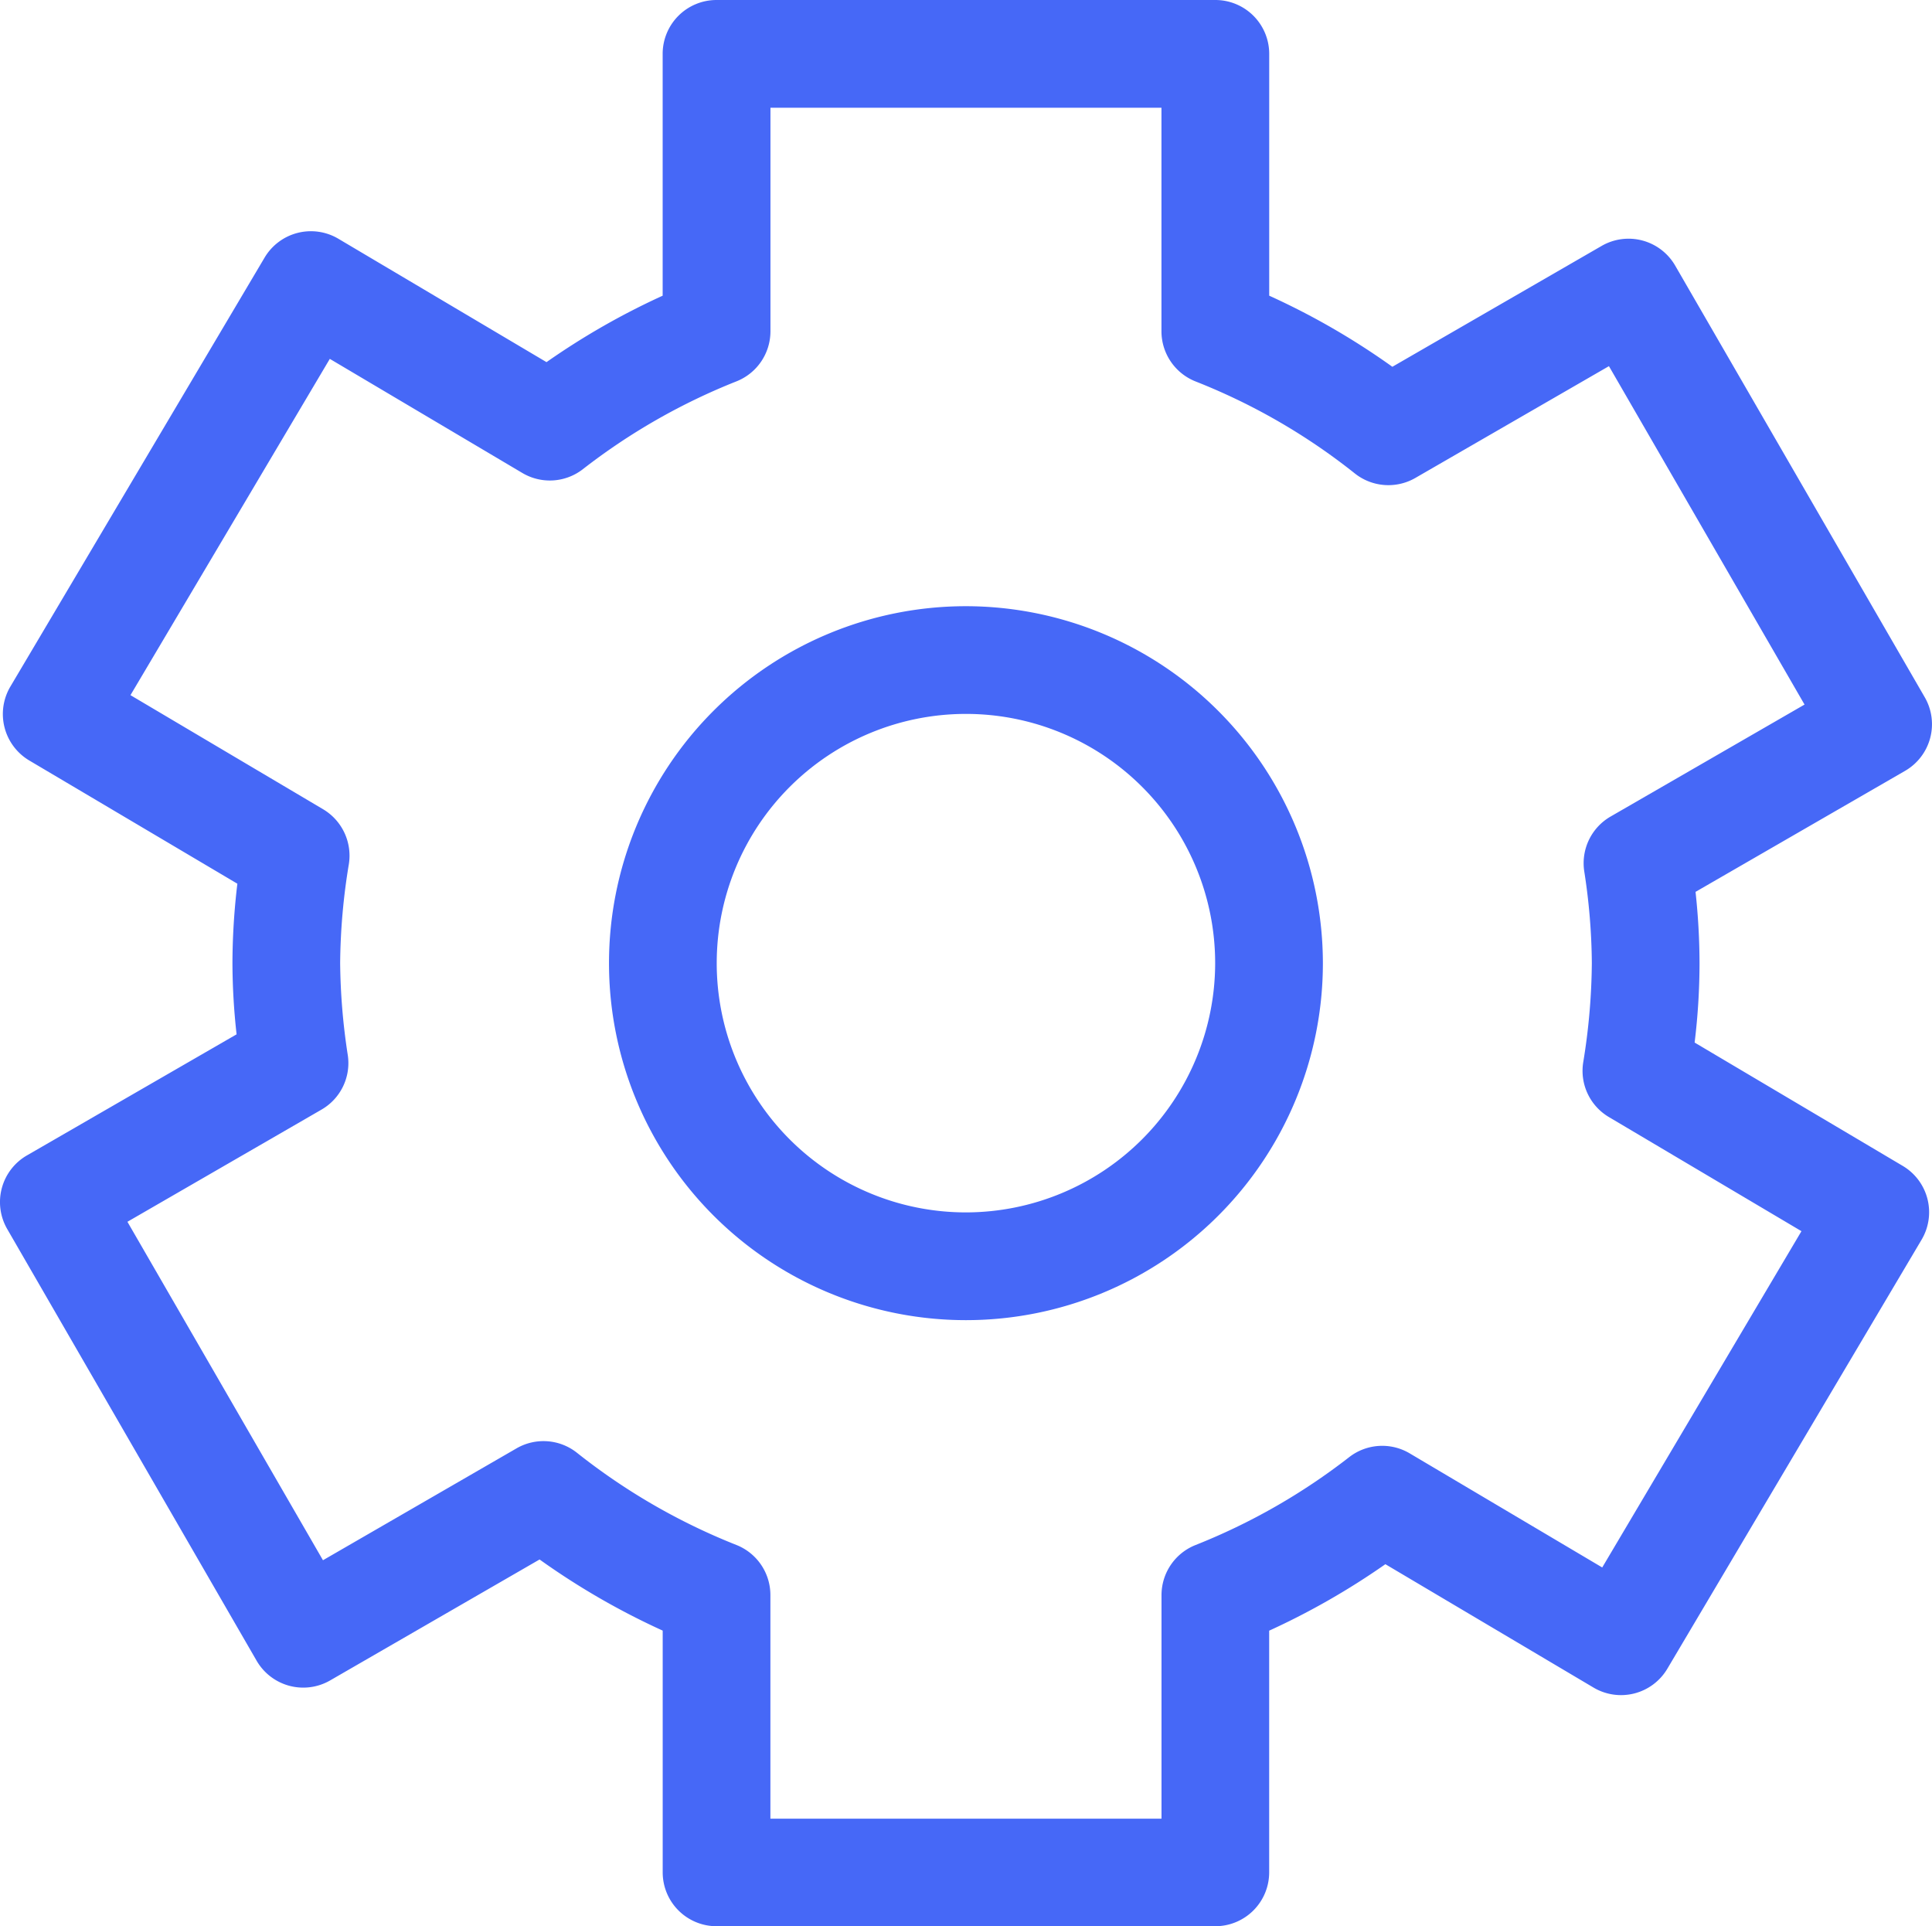
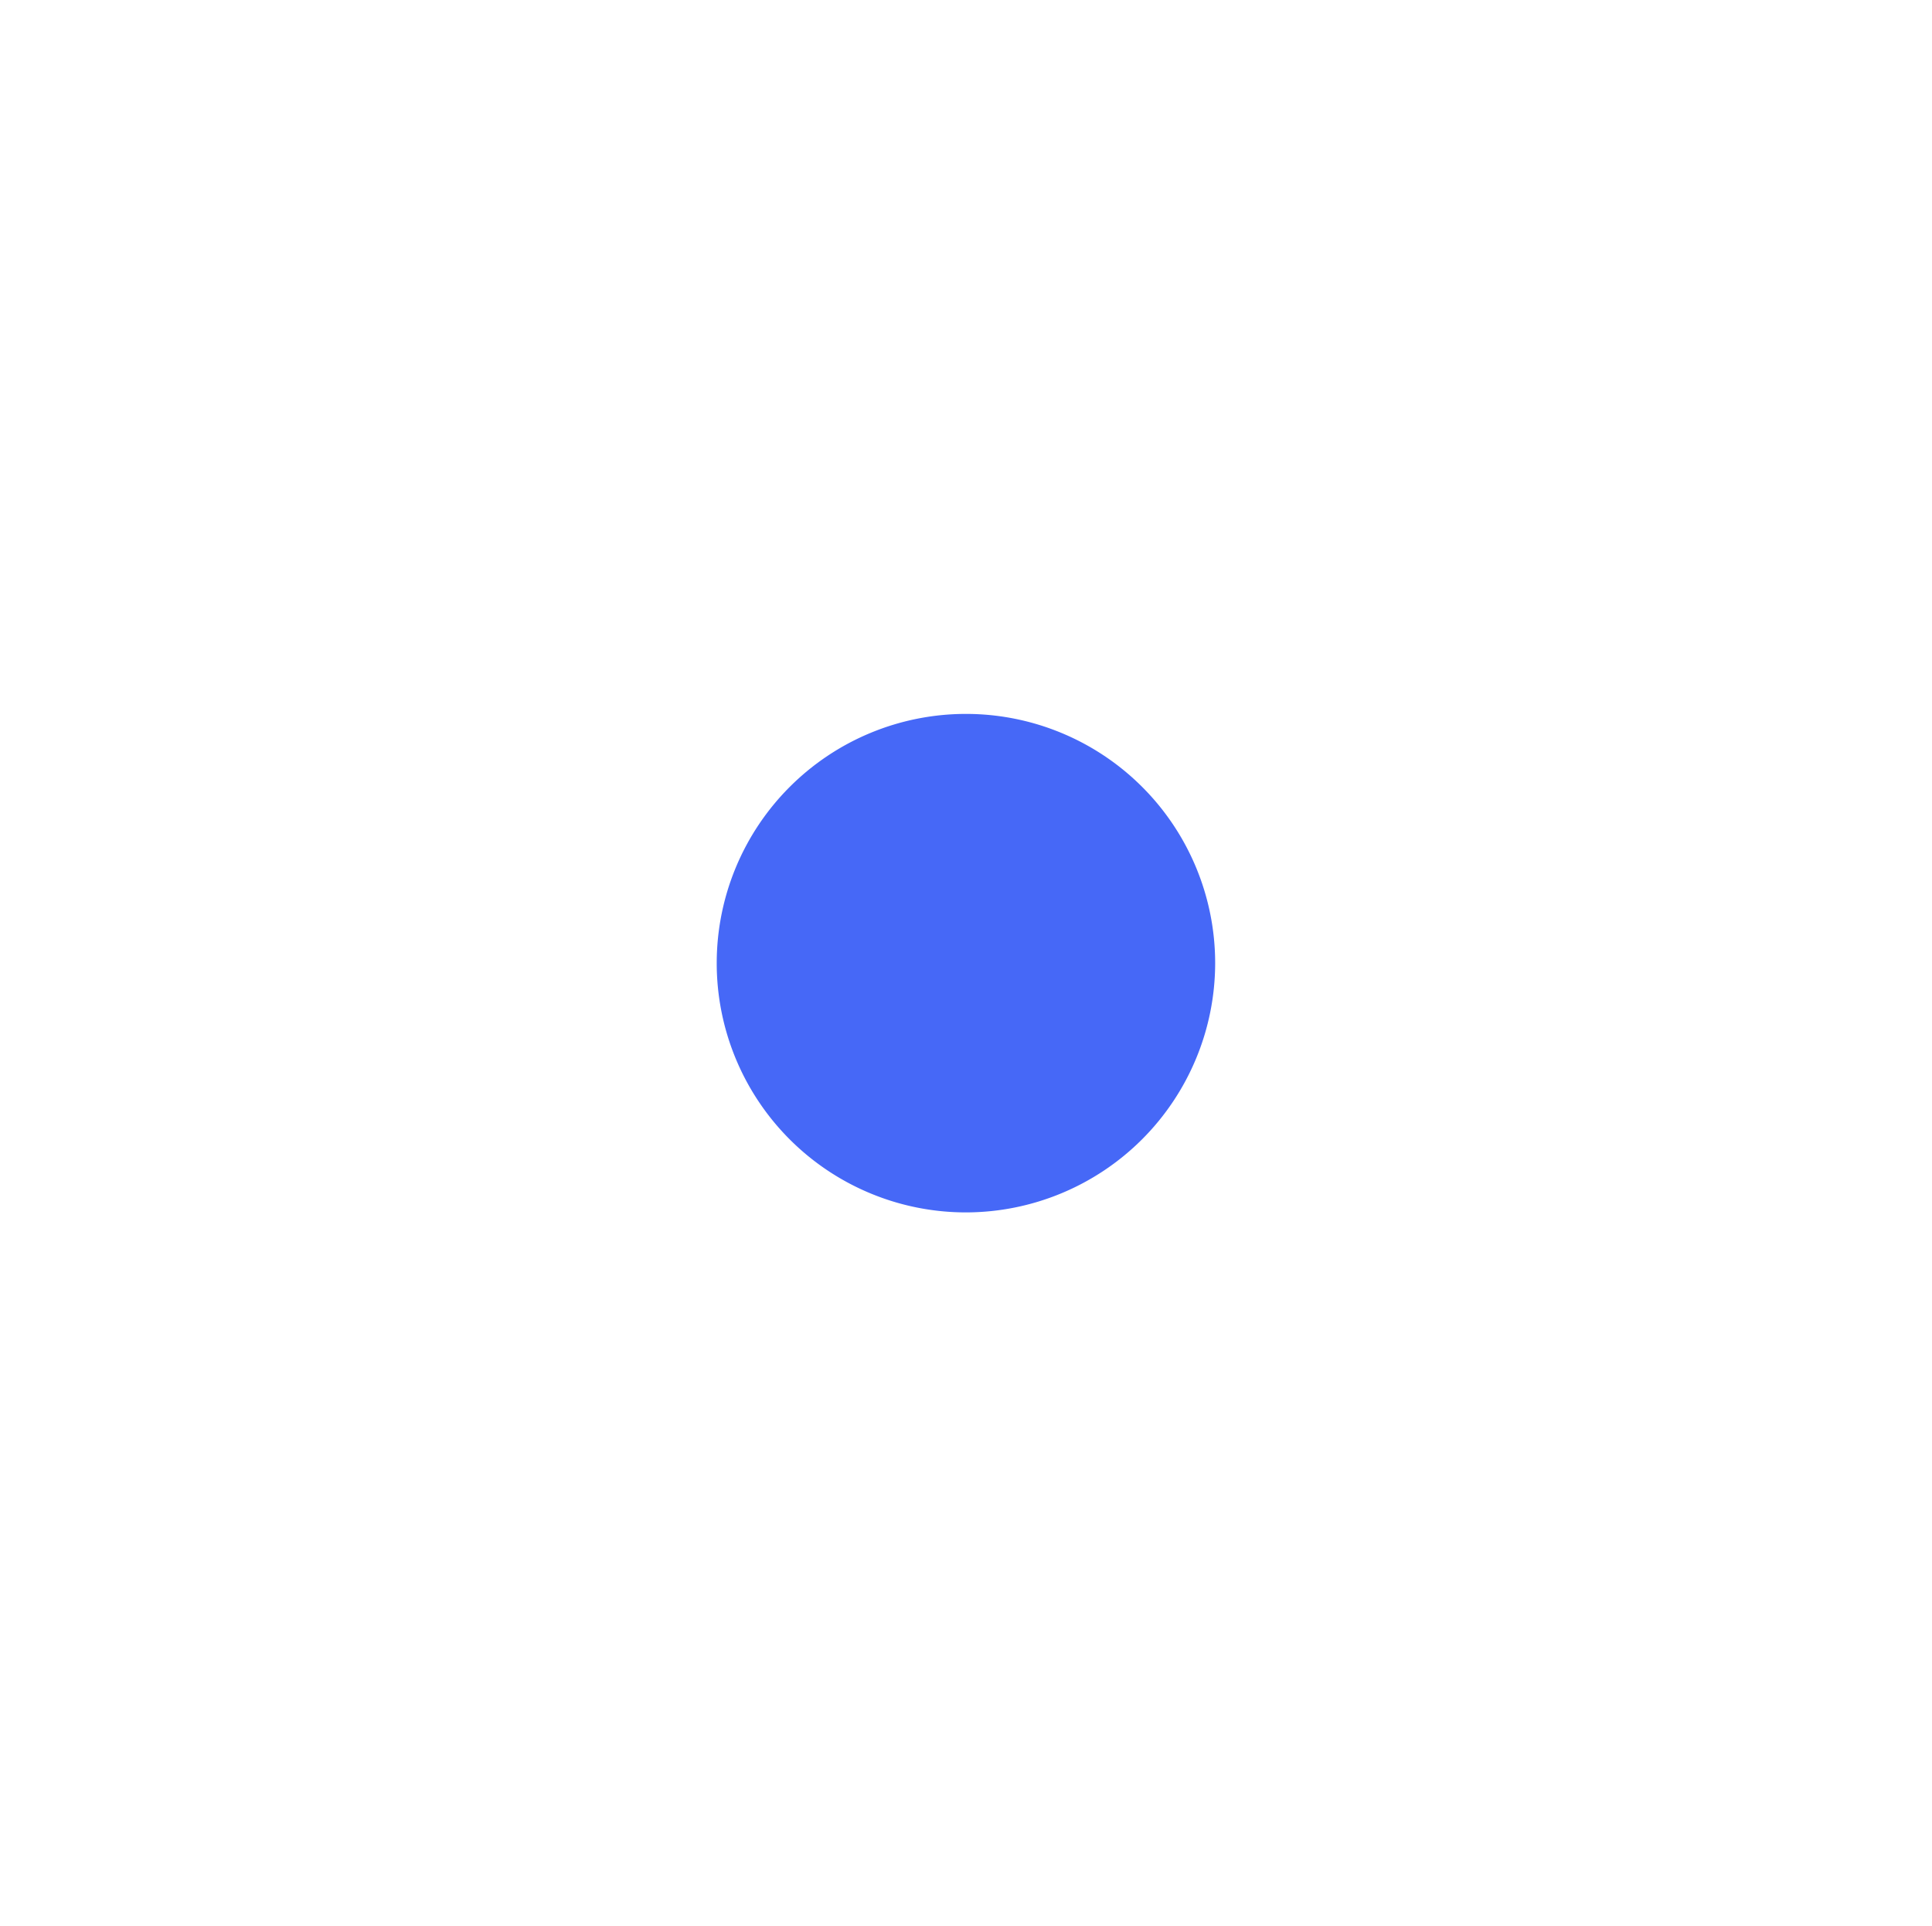
<svg xmlns="http://www.w3.org/2000/svg" id="icon-3" width="104.026" height="103.71" viewBox="0 0 104.026 103.71">
  <defs>
    <style>      .cls-1 {        fill: #4668f7;      }    </style>
  </defs>
-   <path id="Caminho_6" data-name="Caminho 6" class="cls-1" d="M267.538,177.31a19.219,19.219,0,1,0,19.222,19.218,19.241,19.241,0,0,0-19.222-19.218Zm0,32.637a13.419,13.419,0,1,1,13.422-13.42A13.435,13.435,0,0,1,267.538,209.947Z" transform="translate(-215.531 -144.673)" />
-   <path id="Caminho_7" data-name="Caminho 7" class="cls-1" d="M163.728,17.63a2.9,2.9,0,0,0-3.962-1.059L148.5,23.077a39.336,39.336,0,0,0-6.631-3.828V6.23a2.9,2.9,0,0,0-2.9-2.9H112.11a2.9,2.9,0,0,0-2.9,2.9V19.25a39.285,39.285,0,0,0-6.254,3.577L91.749,16.184A2.9,2.9,0,0,0,87.776,17.2l-13.691,23.1A2.908,2.908,0,0,0,75.1,44.27l11.211,6.638a36.426,36.426,0,0,0-.265,4.277,35.14,35.14,0,0,0,.223,3.832L74.98,65.536A2.9,2.9,0,0,0,73.919,69.5L87.347,92.74A2.9,2.9,0,0,0,91.309,93.8l11.274-6.51a39.587,39.587,0,0,0,6.629,3.83v13.015a2.9,2.9,0,0,0,2.9,2.9h26.855a2.9,2.9,0,0,0,2.9-2.9V91.123a39.622,39.622,0,0,0,6.257-3.579l11.208,6.643a2.9,2.9,0,0,0,3.975-1.017l13.687-23.094A2.9,2.9,0,0,0,175.98,66.1l-11.205-6.64a35.538,35.538,0,0,0,.264-4.279,36.025,36.025,0,0,0-.215-3.834l11.28-6.514a2.9,2.9,0,0,0,1.062-3.963Zm-3.481,29.663a2.9,2.9,0,0,0-1.416,2.943,33.331,33.331,0,0,1,.409,4.949,34.243,34.243,0,0,1-.464,5.341,2.892,2.892,0,0,0,1.384,2.945l10.367,6.144L159.8,87.72l-10.369-6.144a2.9,2.9,0,0,0-3.26.208,33.719,33.719,0,0,1-8.27,4.729,2.9,2.9,0,0,0-1.831,2.7v12.033H115.011V89.208a2.9,2.9,0,0,0-1.833-2.7,33.835,33.835,0,0,1-8.579-4.96,2.9,2.9,0,0,0-3.256-.241L90.92,87.331,80.391,69.109l10.446-6.037a2.89,2.89,0,0,0,1.42-2.929,34.255,34.255,0,0,1-.412-4.96,33.94,33.94,0,0,1,.469-5.332A2.908,2.908,0,0,0,90.929,46.9L80.555,40.756,91.288,22.651l10.363,6.141a2.9,2.9,0,0,0,3.26-.2,33.68,33.68,0,0,1,8.27-4.729,2.9,2.9,0,0,0,1.833-2.7V9.131h21.053V21.166a2.906,2.906,0,0,0,1.836,2.7,33.441,33.441,0,0,1,8.573,4.951,2.906,2.906,0,0,0,3.26.246l10.425-6.02,10.532,18.22Z" transform="translate(-73.53 -3.33)" />
+   <path id="Caminho_6" data-name="Caminho 6" class="cls-1" d="M267.538,177.31Zm0,32.637a13.419,13.419,0,1,1,13.422-13.42A13.435,13.435,0,0,1,267.538,209.947Z" transform="translate(-215.531 -144.673)" />
</svg>